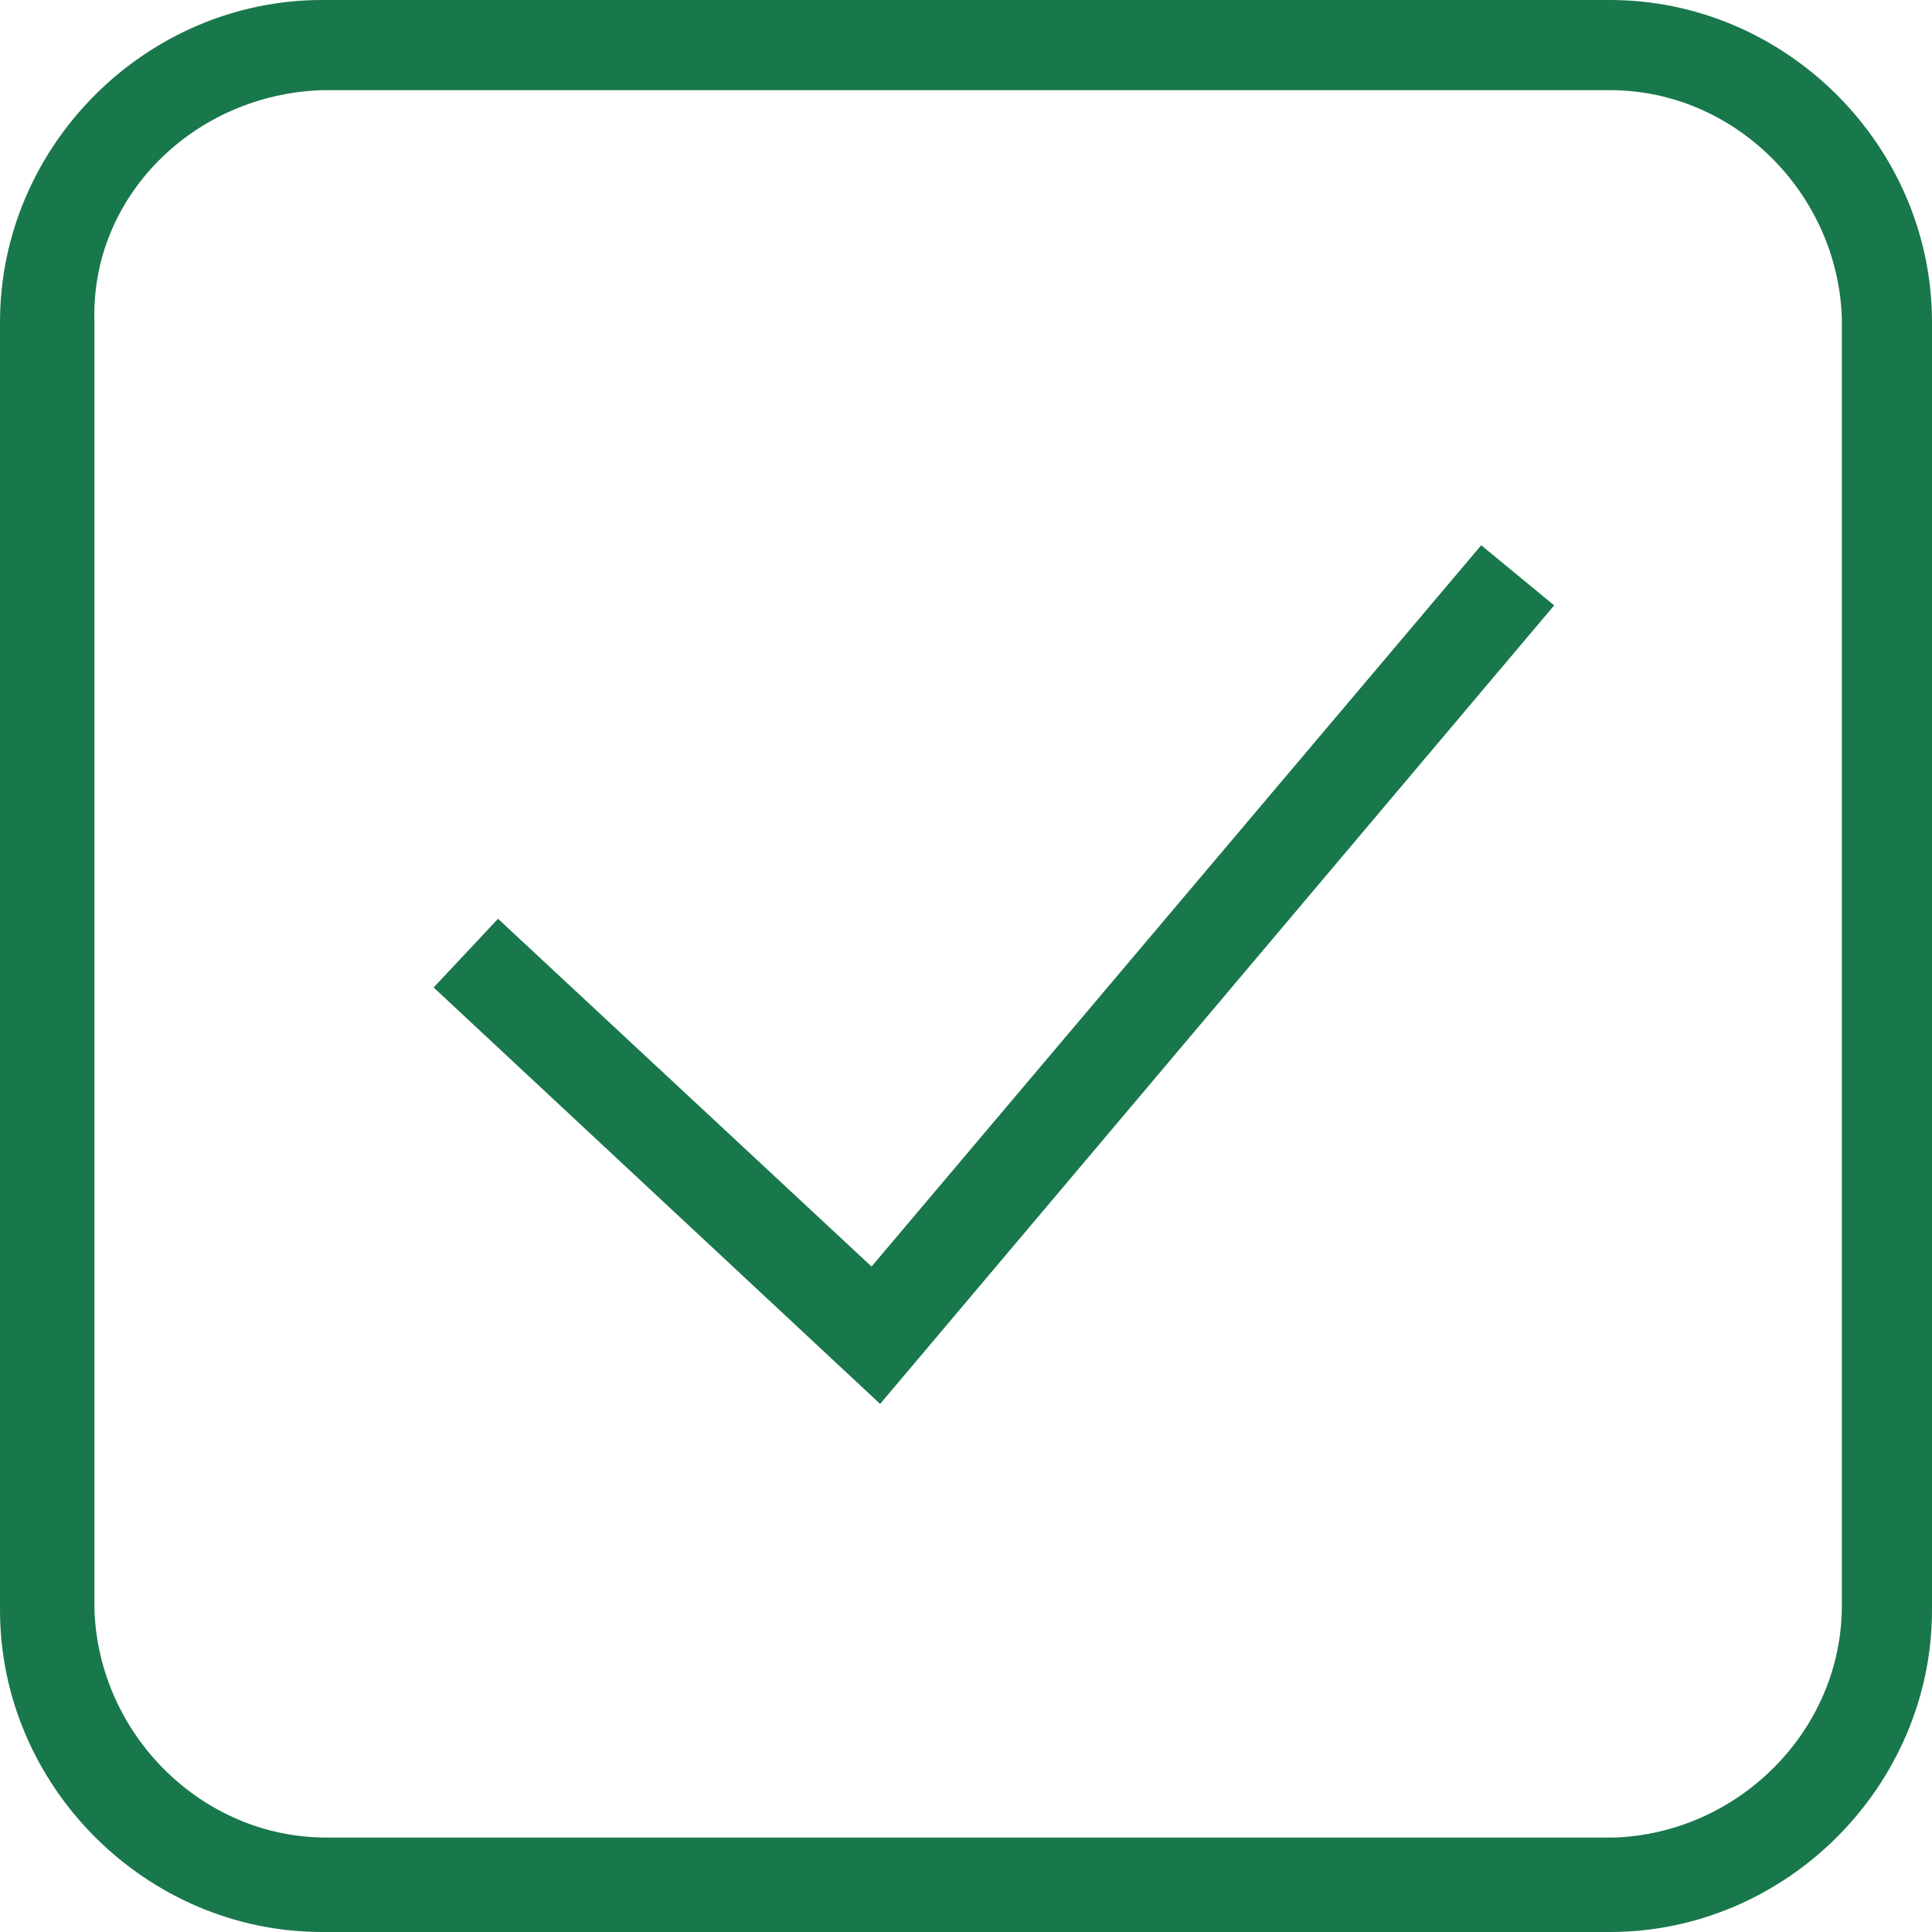
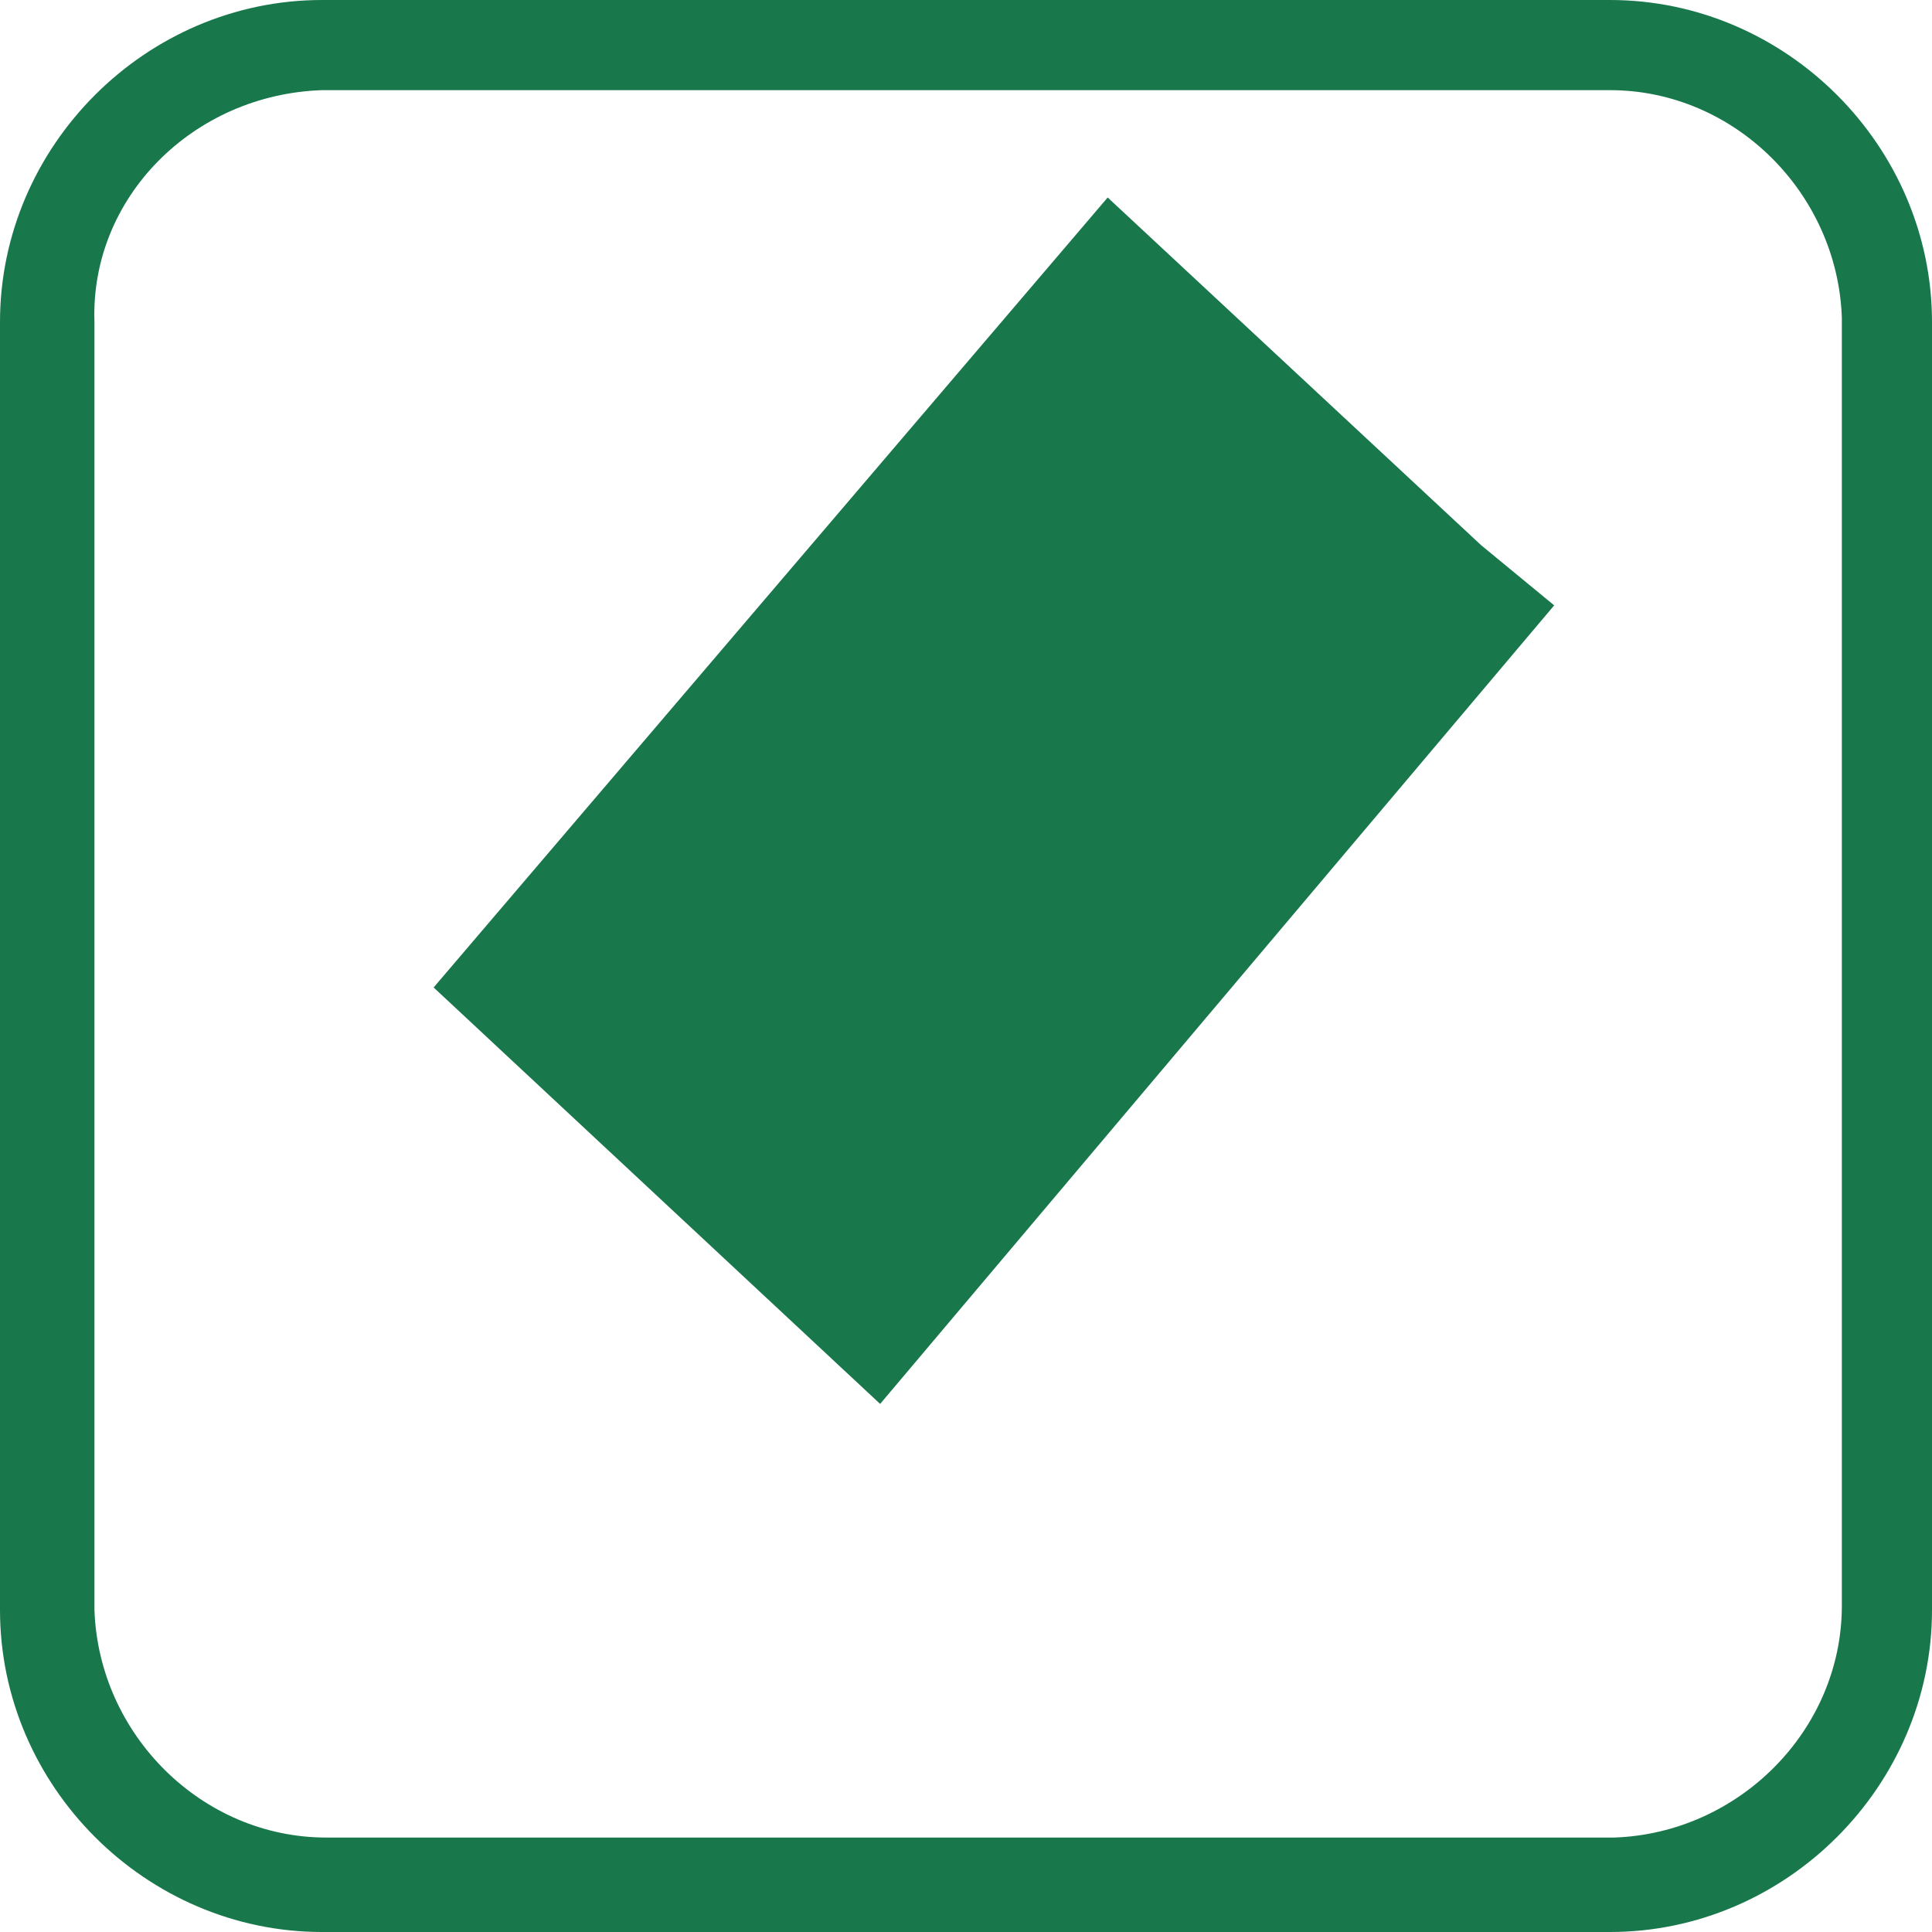
<svg xmlns="http://www.w3.org/2000/svg" version="1.1" id="Layer_1" x="0px" y="0px" viewBox="0 0 45 45" style="enable-background:new 0 0 45 45;" xml:space="preserve">
  <style type="text/css">
	.st0{fill:#19774C;}
</style>
-   <path id="icons8-checked_checkbox" class="st0" d="M7.5,0C3.4,0,0,3.4,0,7.5v30C0,41.6,3.4,45,7.5,45h30c4.1,0,7.5-3.4,7.5-7.5v-30  C45,3.4,41.6,0,37.5,0H7.5z M7.5,2.1h30c2.9,0,5.3,2.4,5.4,5.3c0,0,0,0,0,0v30c0,2.9-2.4,5.3-5.3,5.4c0,0,0,0,0,0h-30  c-2.9,0-5.3-2.4-5.4-5.3c0,0,0,0,0,0v-30C2.1,4.6,4.5,2.2,7.5,2.1C7.5,2.1,7.5,2.1,7.5,2.1z M34.5,12.7L20.3,29.5l-8.7-8.1L10.1,23  l10.4,9.7l15.7-18.6L34.5,12.7z" />
+   <path id="icons8-checked_checkbox" class="st0" d="M7.5,0C3.4,0,0,3.4,0,7.5v30C0,41.6,3.4,45,7.5,45h30c4.1,0,7.5-3.4,7.5-7.5v-30  C45,3.4,41.6,0,37.5,0H7.5z M7.5,2.1h30c2.9,0,5.3,2.4,5.4,5.3c0,0,0,0,0,0v30c0,2.9-2.4,5.3-5.3,5.4c0,0,0,0,0,0h-30  c-2.9,0-5.3-2.4-5.4-5.3c0,0,0,0,0,0v-30C2.1,4.6,4.5,2.2,7.5,2.1C7.5,2.1,7.5,2.1,7.5,2.1z M34.5,12.7l-8.7-8.1L10.1,23  l10.4,9.7l15.7-18.6L34.5,12.7z" />
</svg>